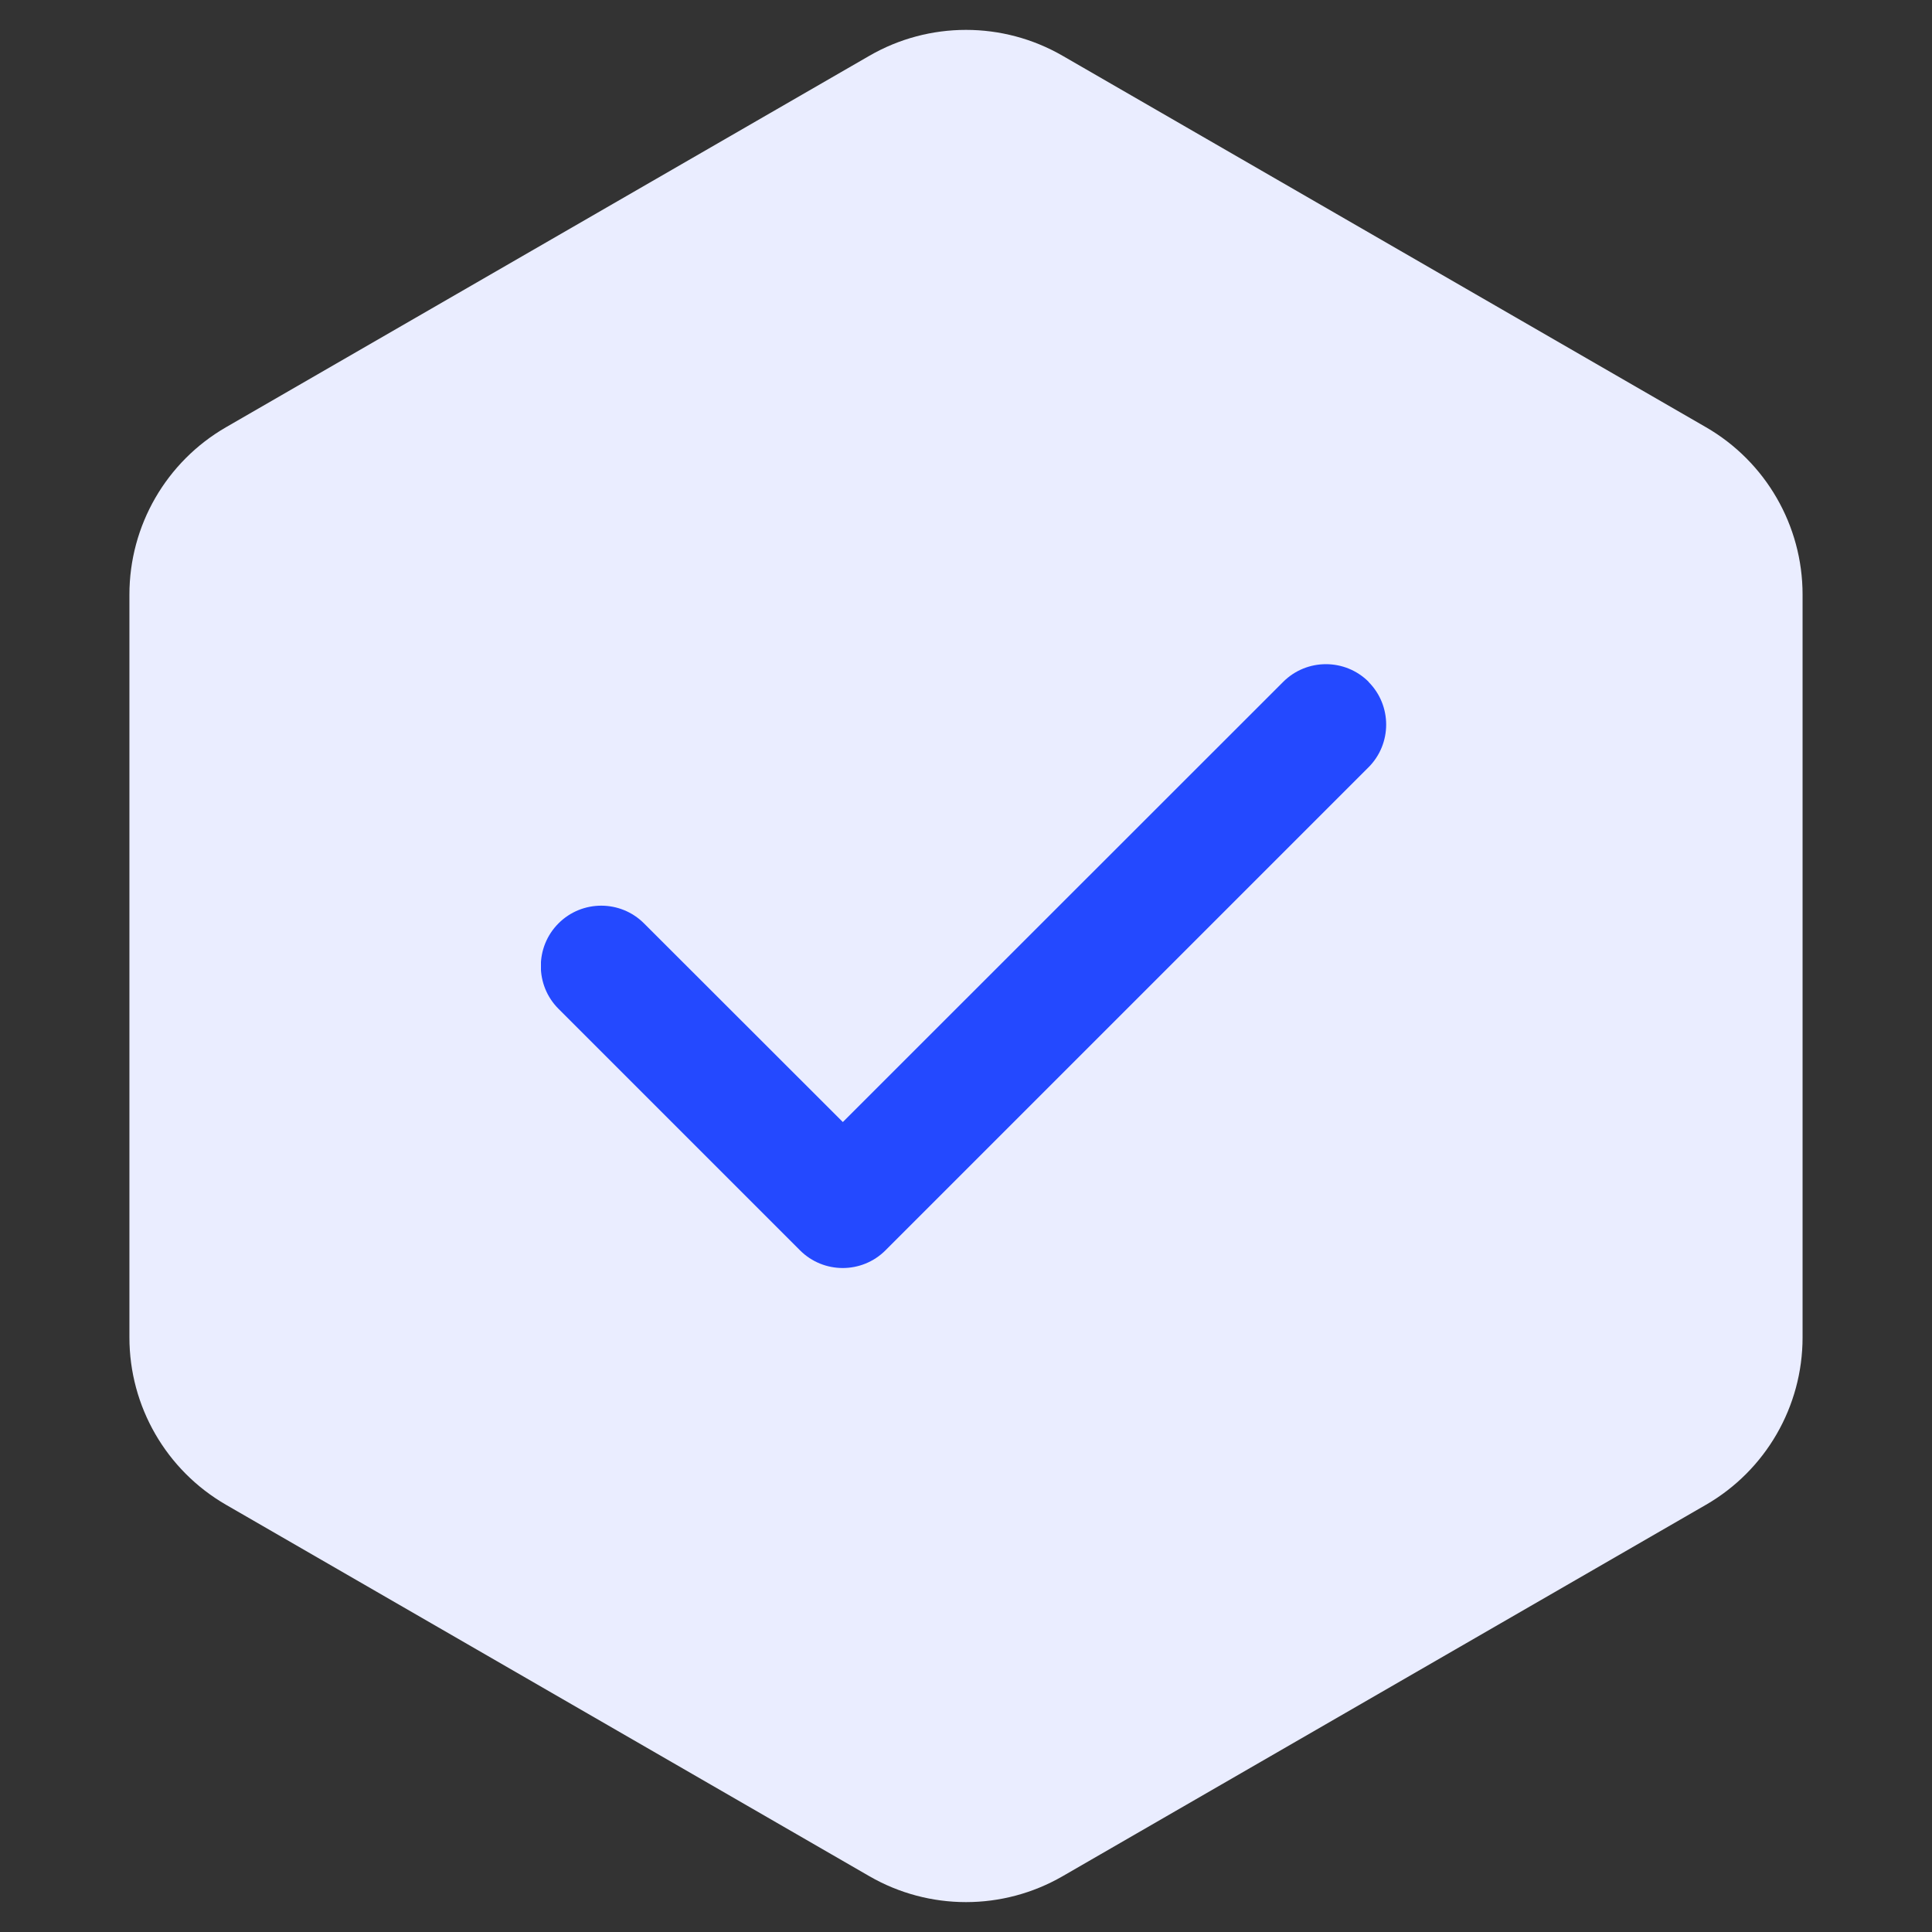
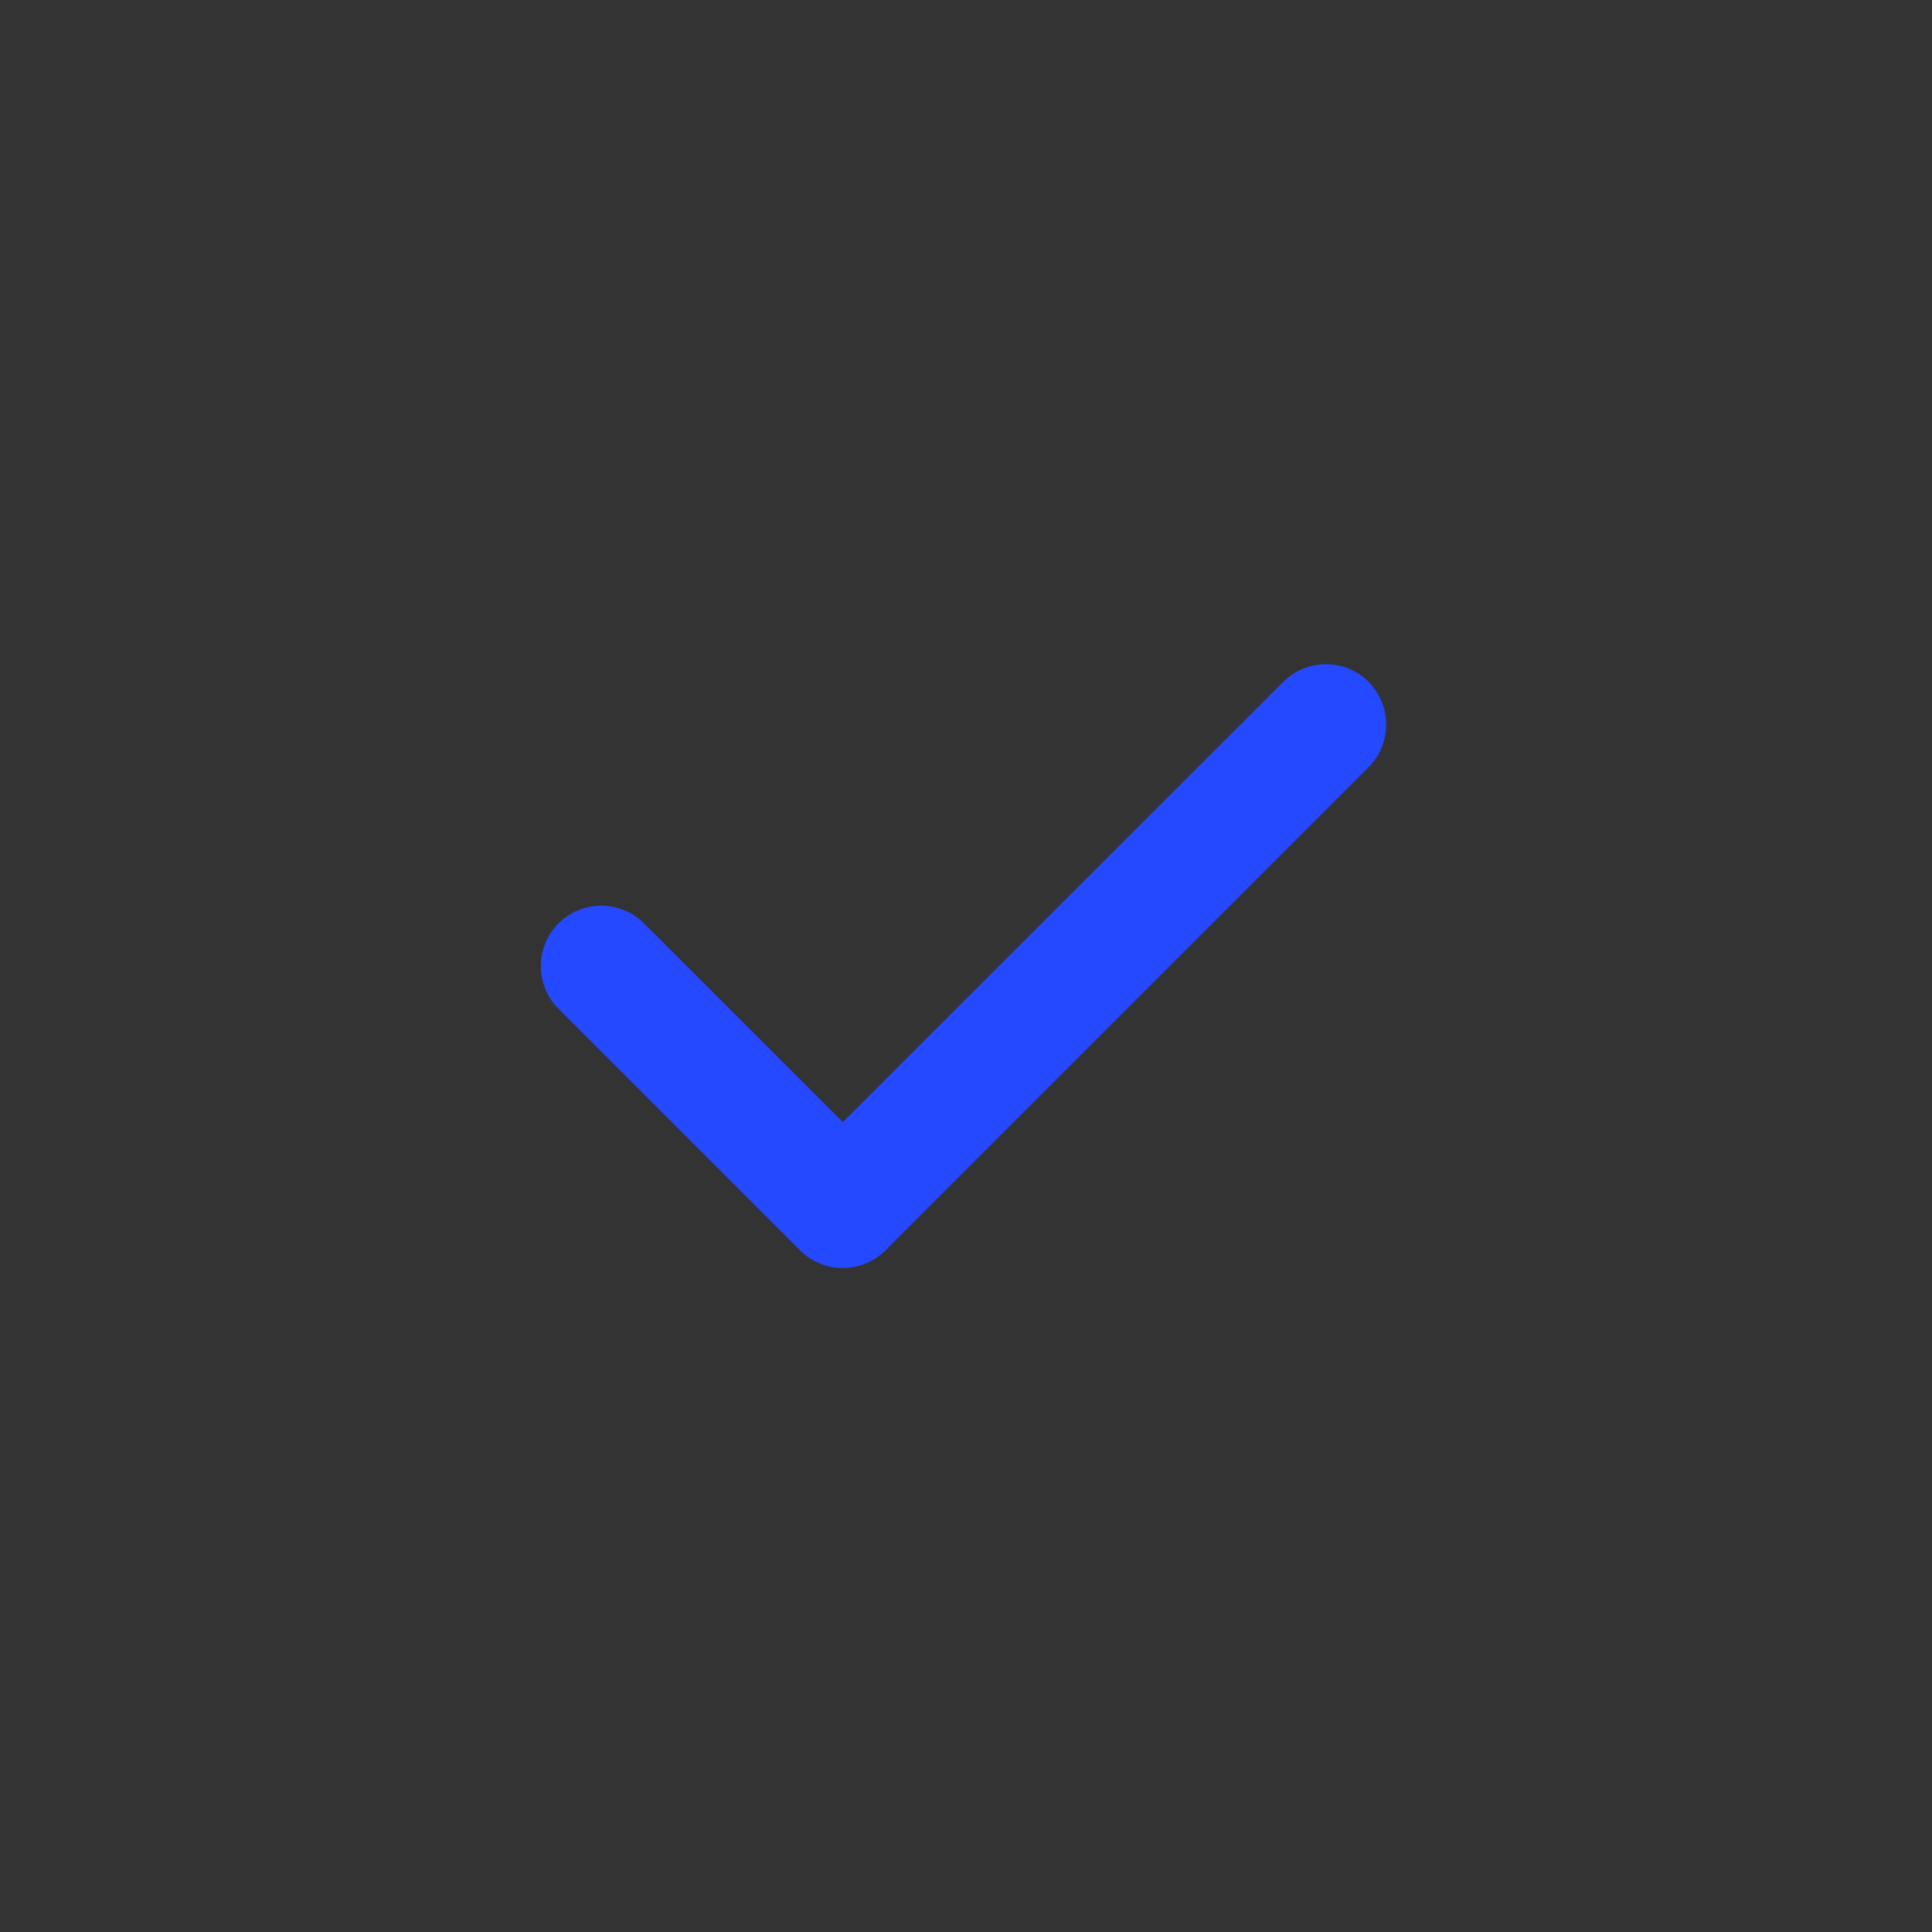
<svg xmlns="http://www.w3.org/2000/svg" width="300" height="300" viewBox="0 0 300 300" fill="none">
  <rect x="0" y="0" width="300" height="300" fill="#333333" stroke="none" />
-   <path d="M135 8.66C144.282 3.301 155.718 3.301 165 8.66L264.903 66.339C274.185 71.698 279.903 81.602 279.903 92.32V207.679C279.903 218.397 274.185 228.301 264.903 233.66L165 291.339C155.718 296.698 144.282 296.698 135 291.339L35.096 233.66C25.814 228.301 20.096 218.397 20.096 207.679V92.32C20.096 81.602 25.814 71.698 35.096 66.339L135 8.66Z" fill="#EAEDFF" />
  <g clip-path="url(#clip0_2086_208)">
    <path d="M212.497 105.879C216.159 109.542 216.159 115.489 212.497 119.151L137.497 194.151C133.834 197.813 127.887 197.813 124.225 194.151L86.725 156.651C83.063 152.989 83.063 147.042 86.725 143.379C90.387 139.717 96.335 139.717 99.997 143.379L130.875 174.229L199.254 105.879C202.917 102.217 208.864 102.217 212.526 105.879H212.497Z" fill="#2449FF" />
  </g>
  <defs>
    <clipPath id="clip0_2086_208">
      <rect width="131.25" height="150" fill="white" transform="translate(84 75)" />
    </clipPath>
  </defs>
</svg>